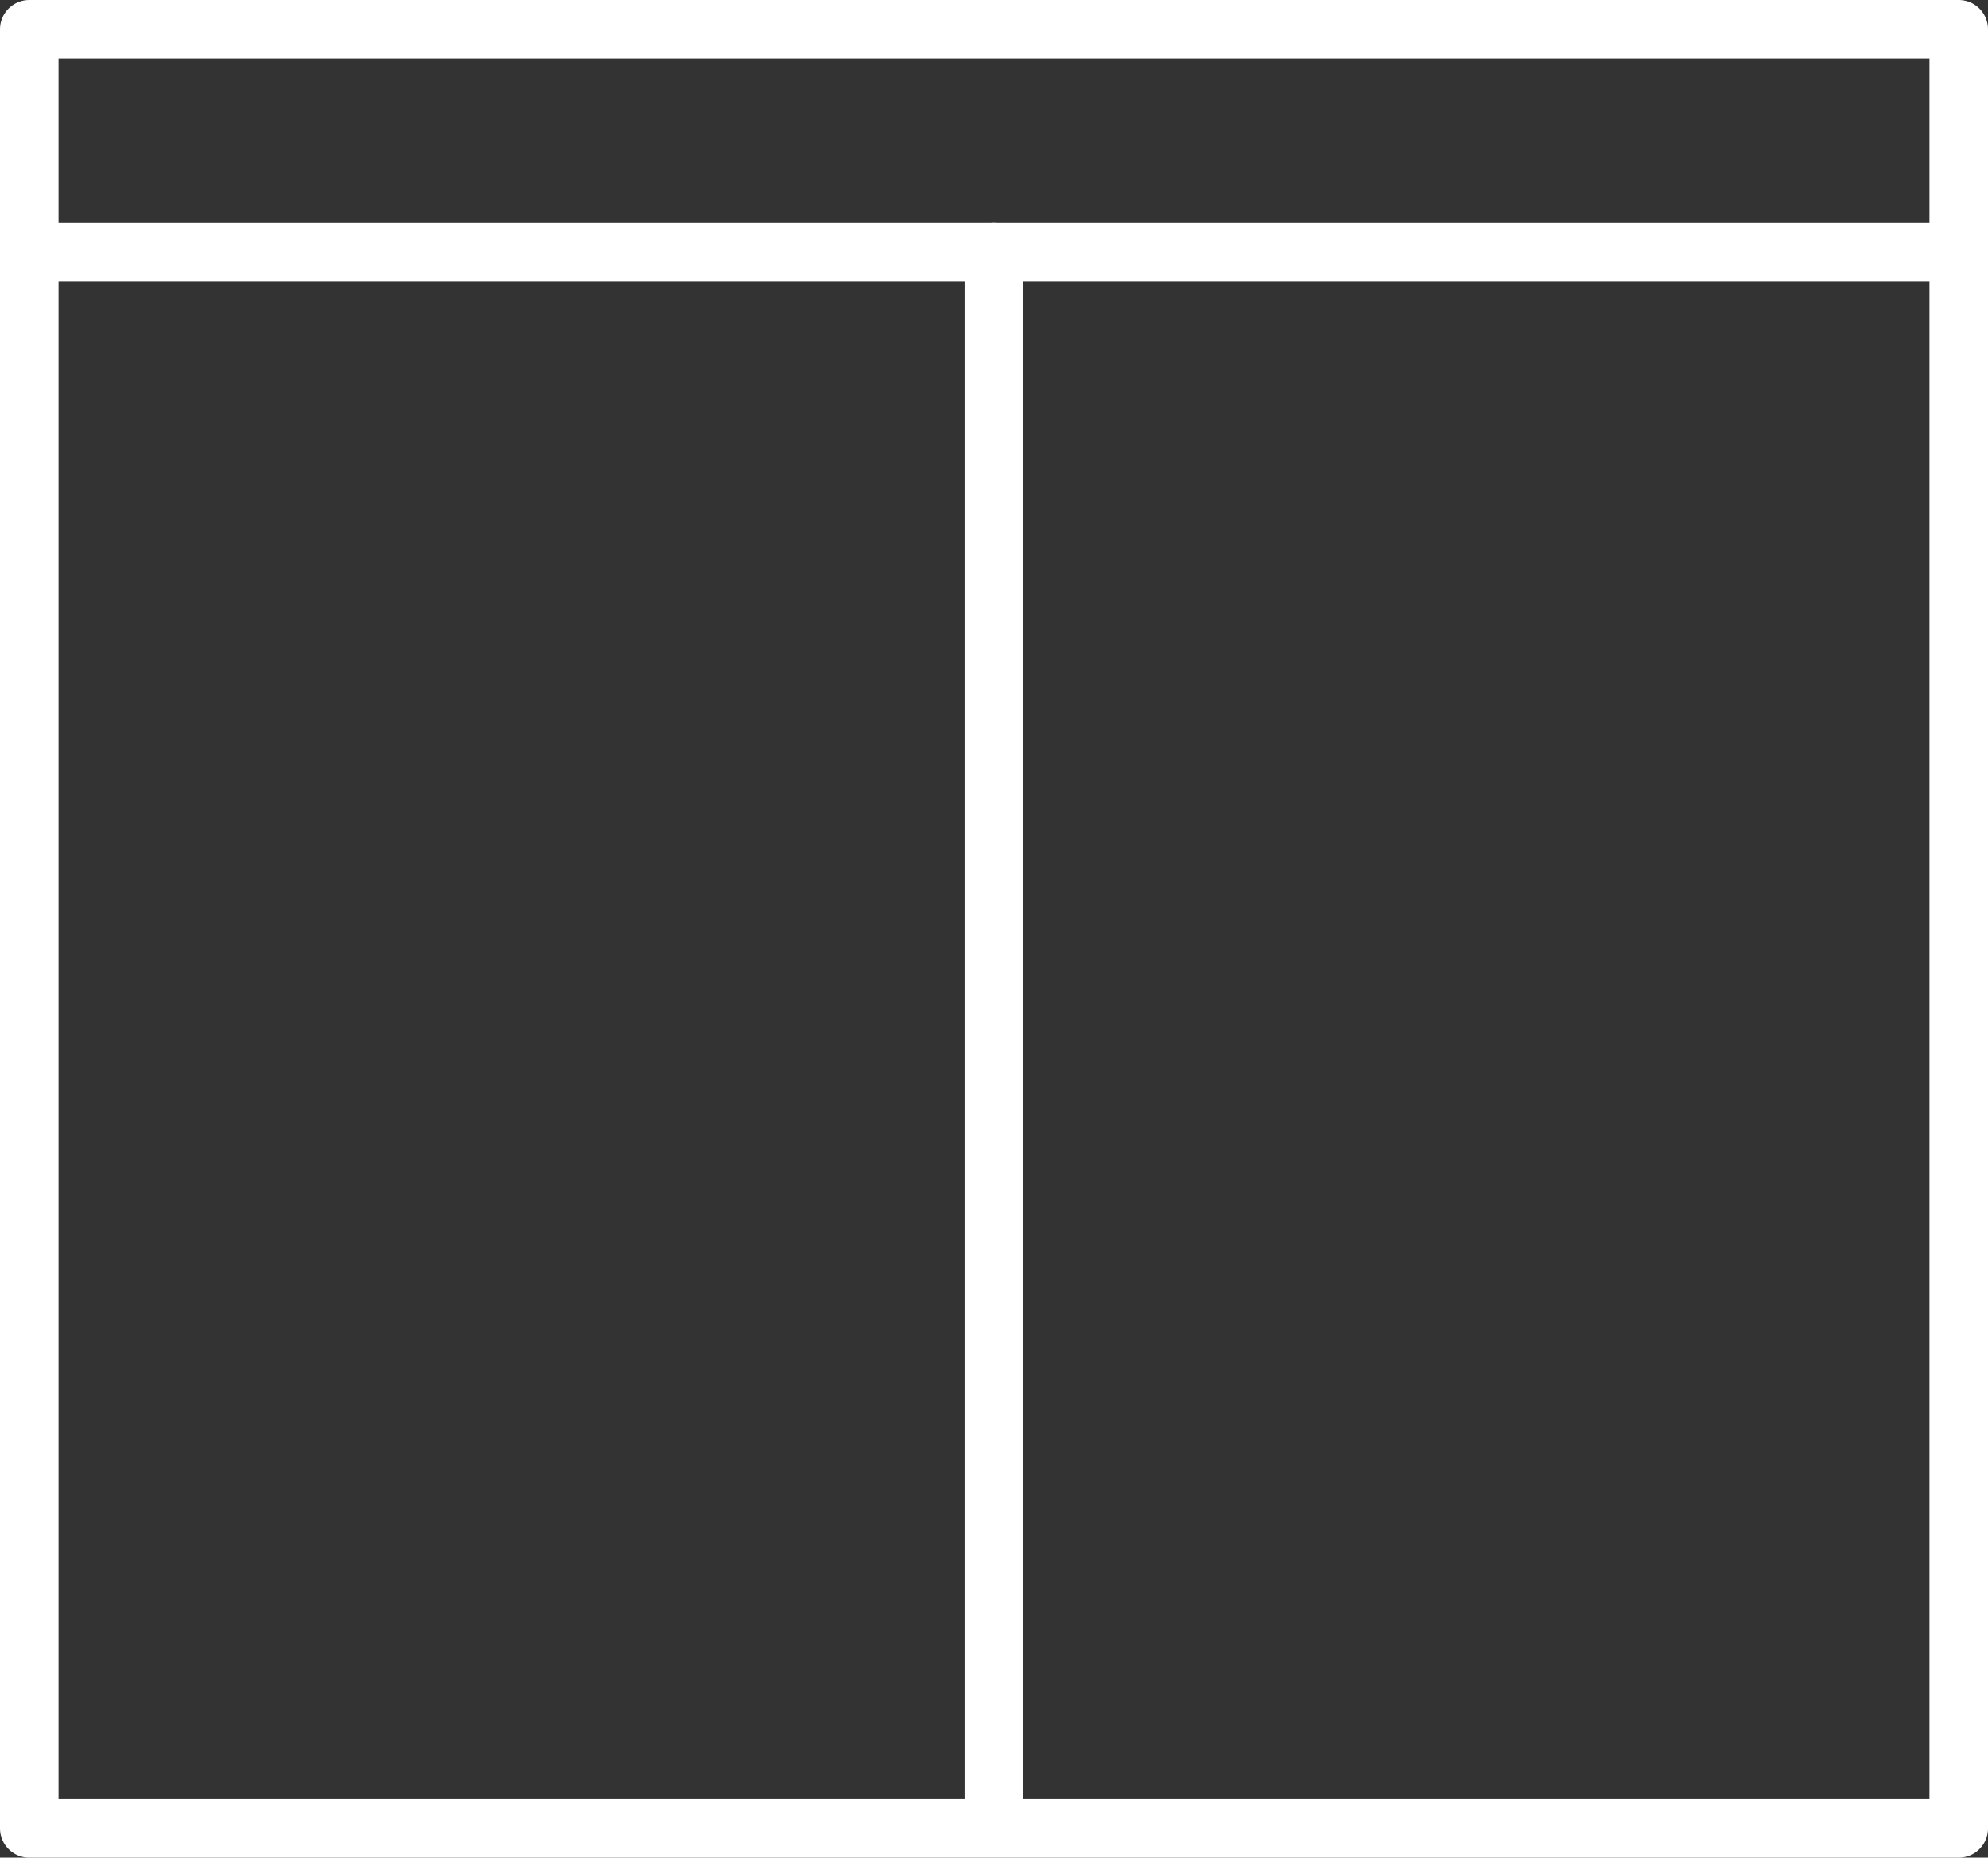
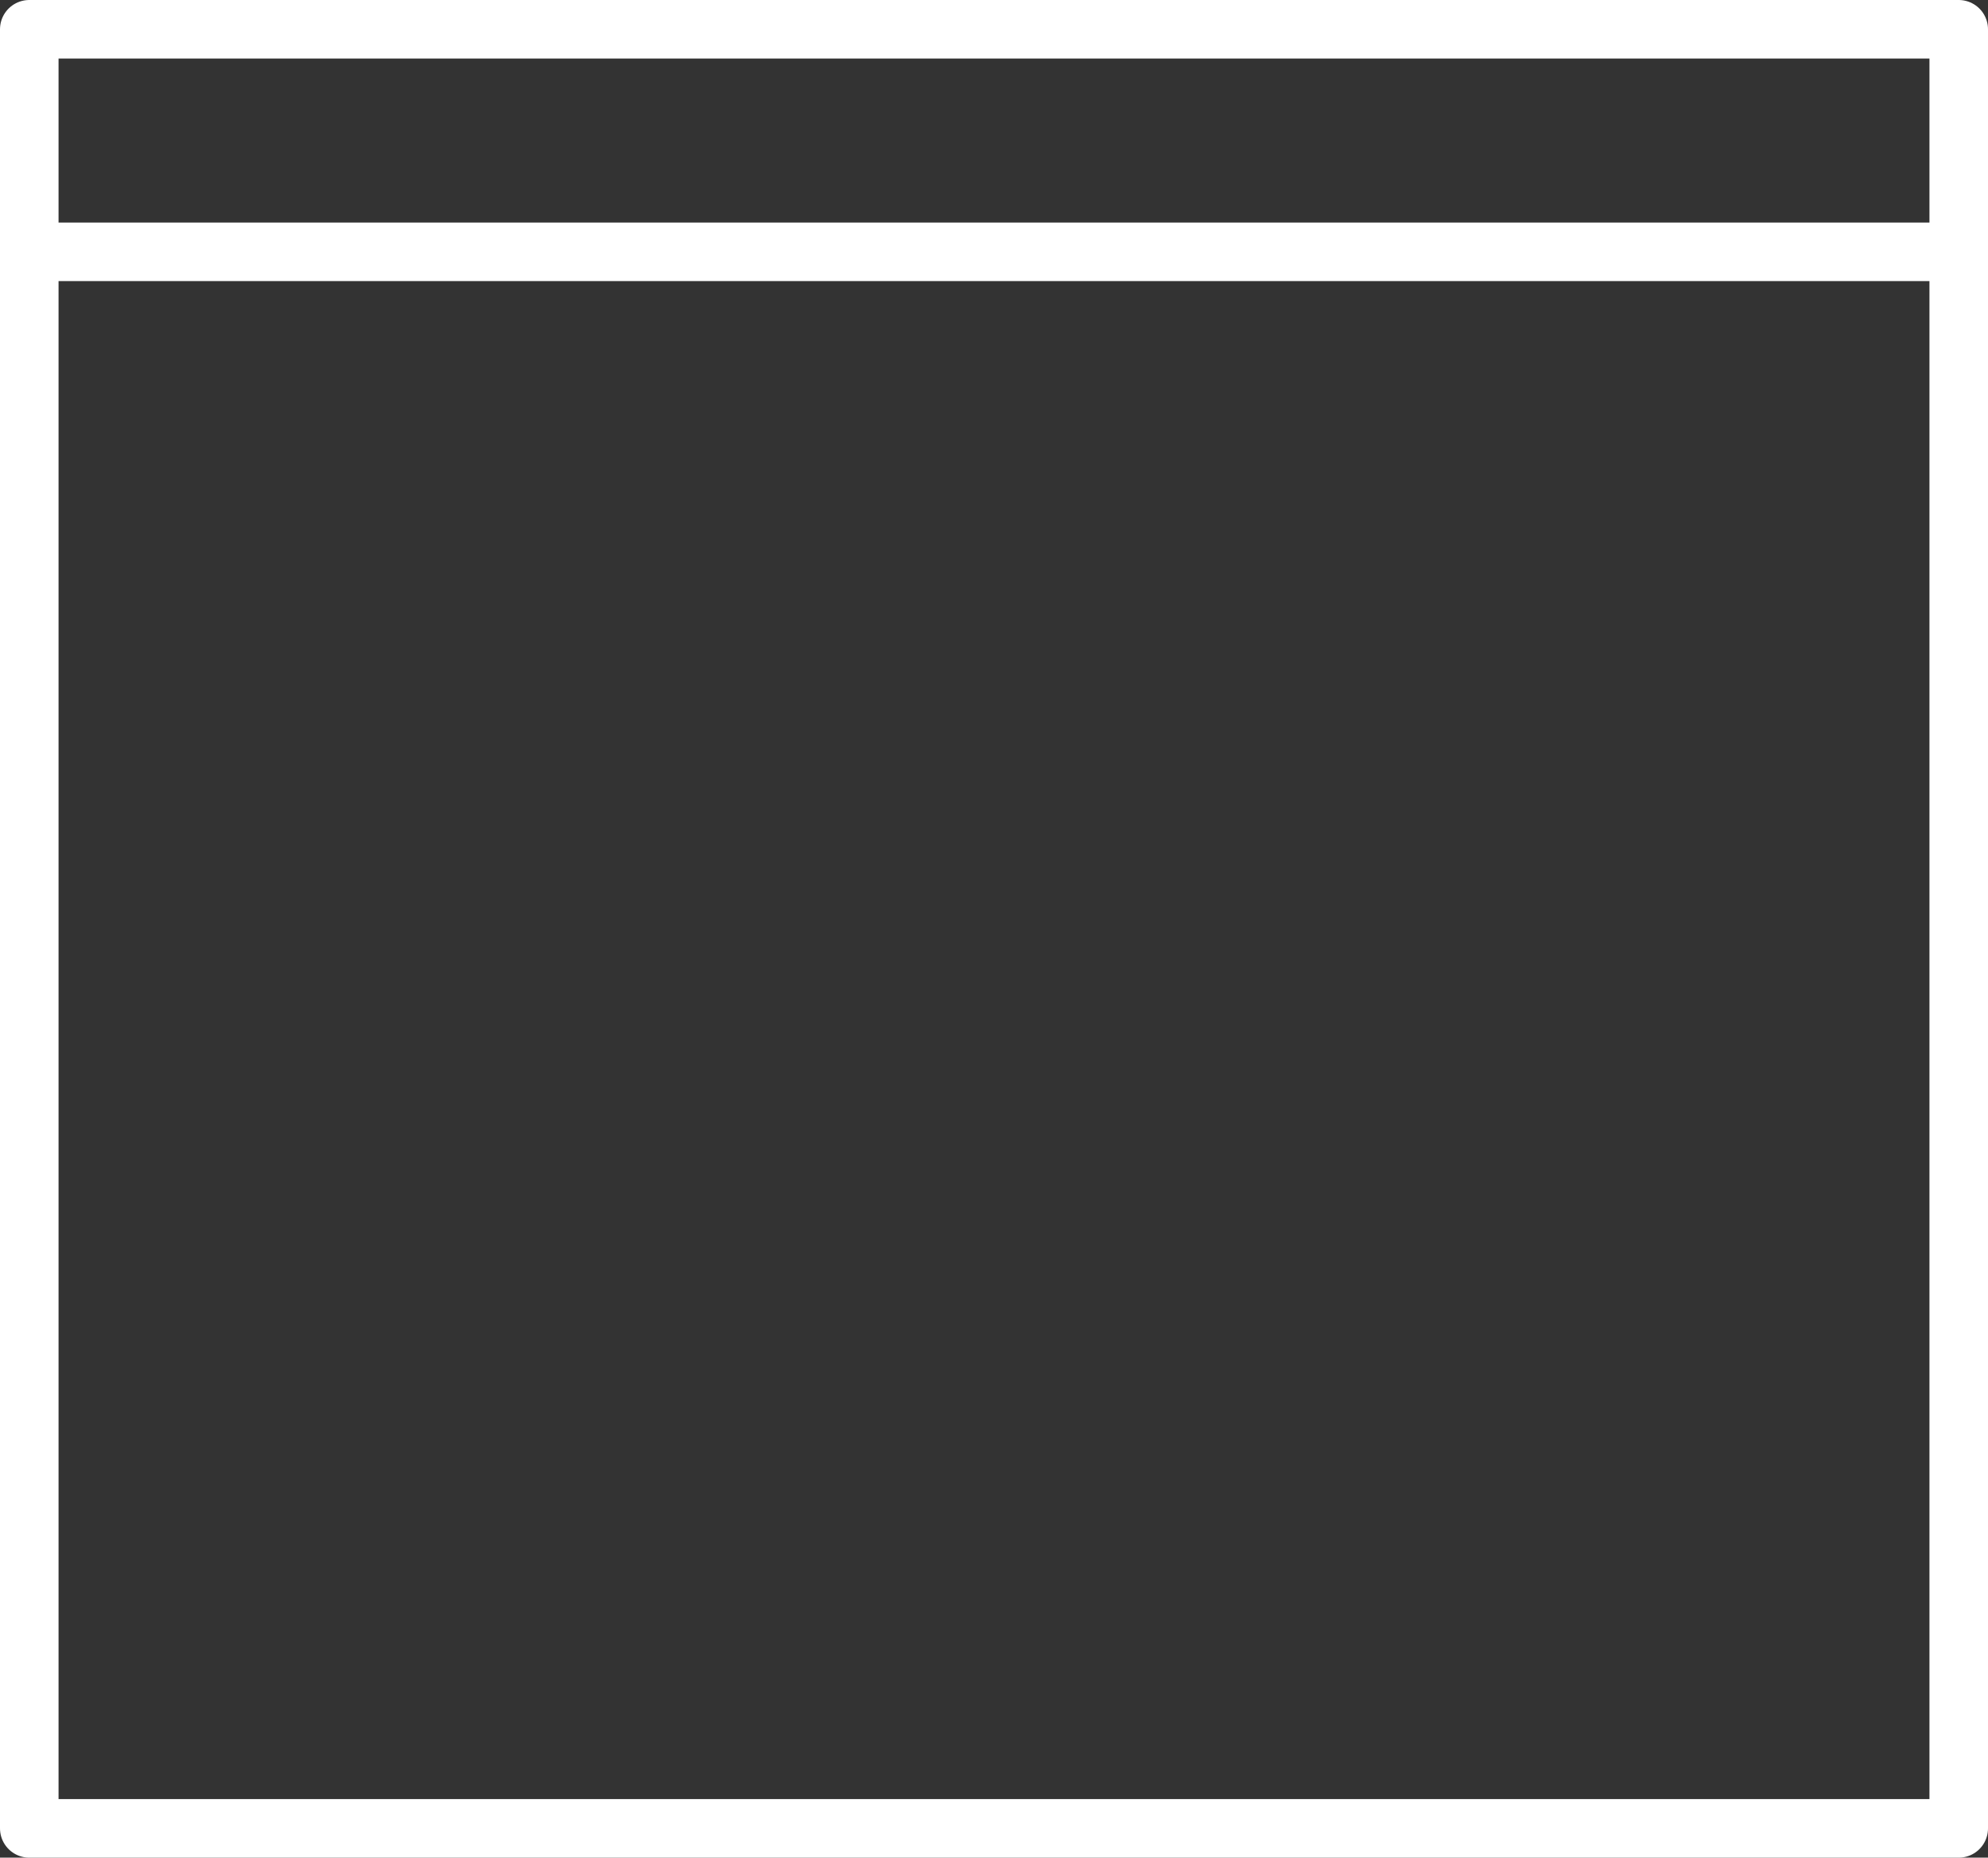
<svg xmlns="http://www.w3.org/2000/svg" id="Ebene_2" viewBox="0 0 50.93 47.58">
  <rect x="0" y="0" width="50.93" height="47.58" fill="#333333" stroke="none" />
  <defs>
    <style>.cls-1{fill:none;stroke:#fff;stroke-linecap:round;stroke-linejoin:round;stroke-width:1.5px;}</style>
  </defs>
  <g id="Ebene_1-2">
    <g id="Gruppe_76">
      <g id="Rechteck_144">
        <rect class="cls-1" x=".75" y=".75" width="49.43" height="46.08" />
      </g>
      <path id="Pfad_121" class="cls-1" d="m.86,6.45h49.12" />
-       <path id="Pfad_122" class="cls-1" d="m25.46,6.45v40.2" />
    </g>
  </g>
</svg>